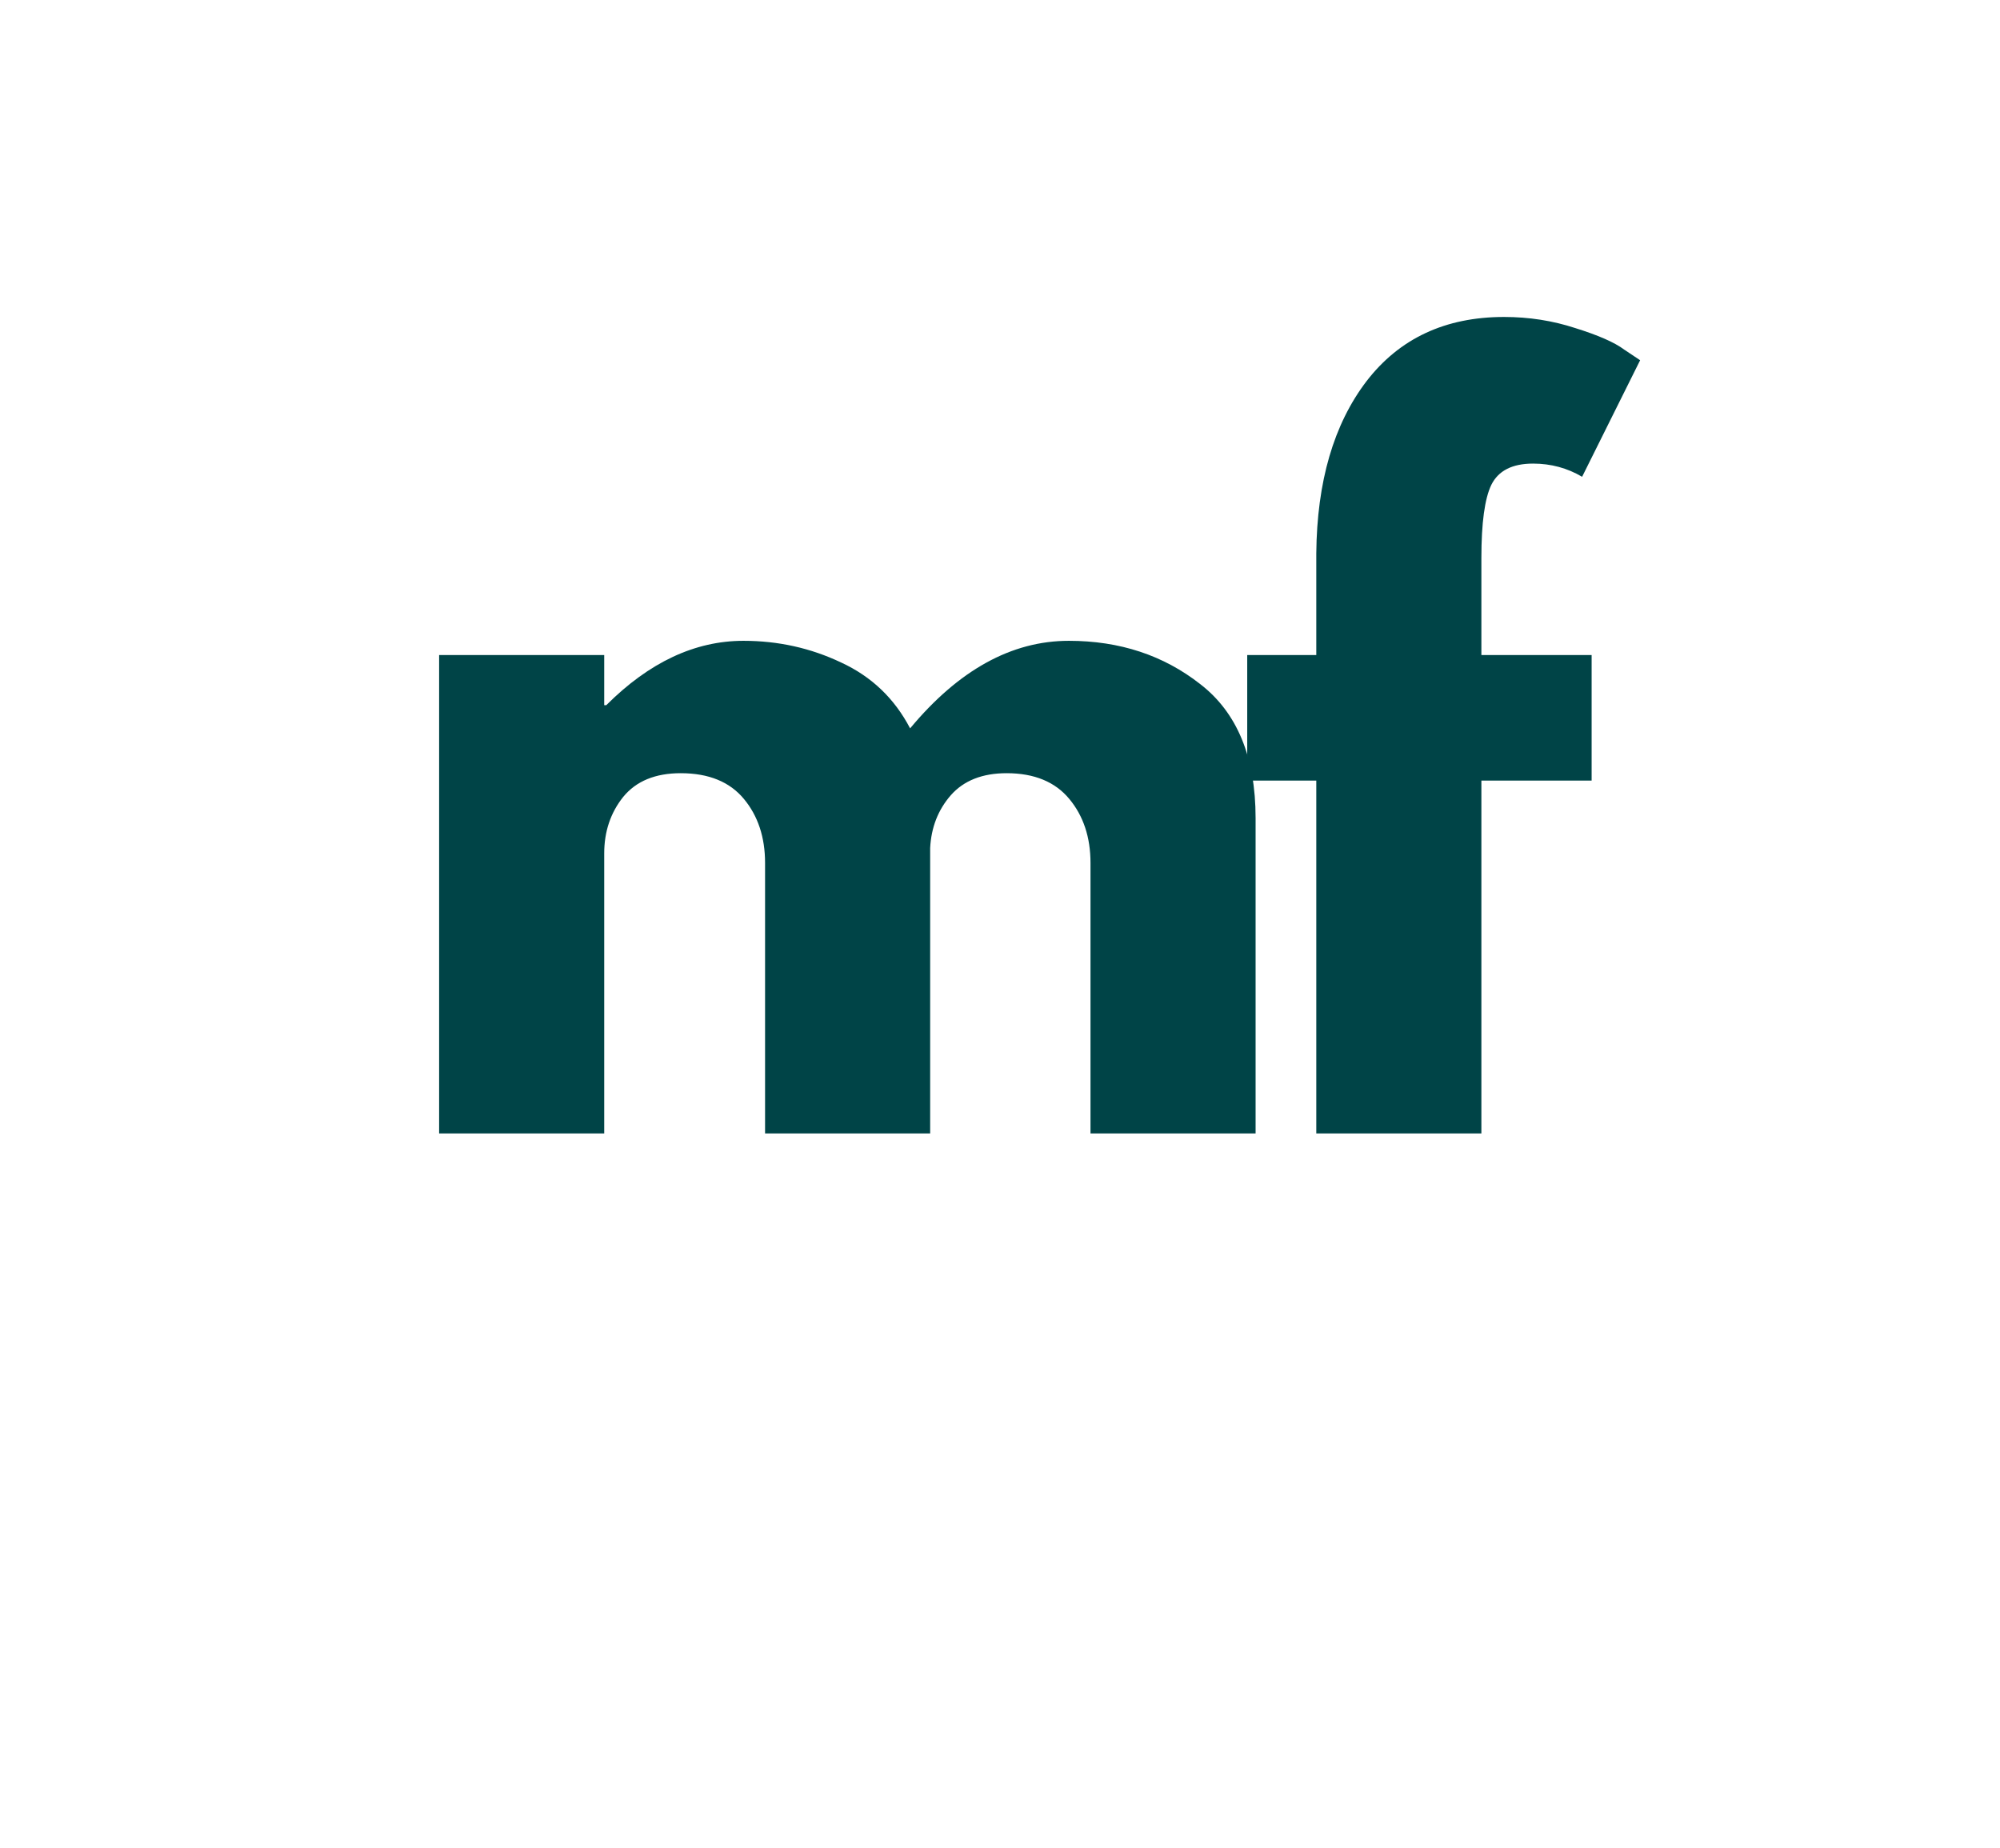
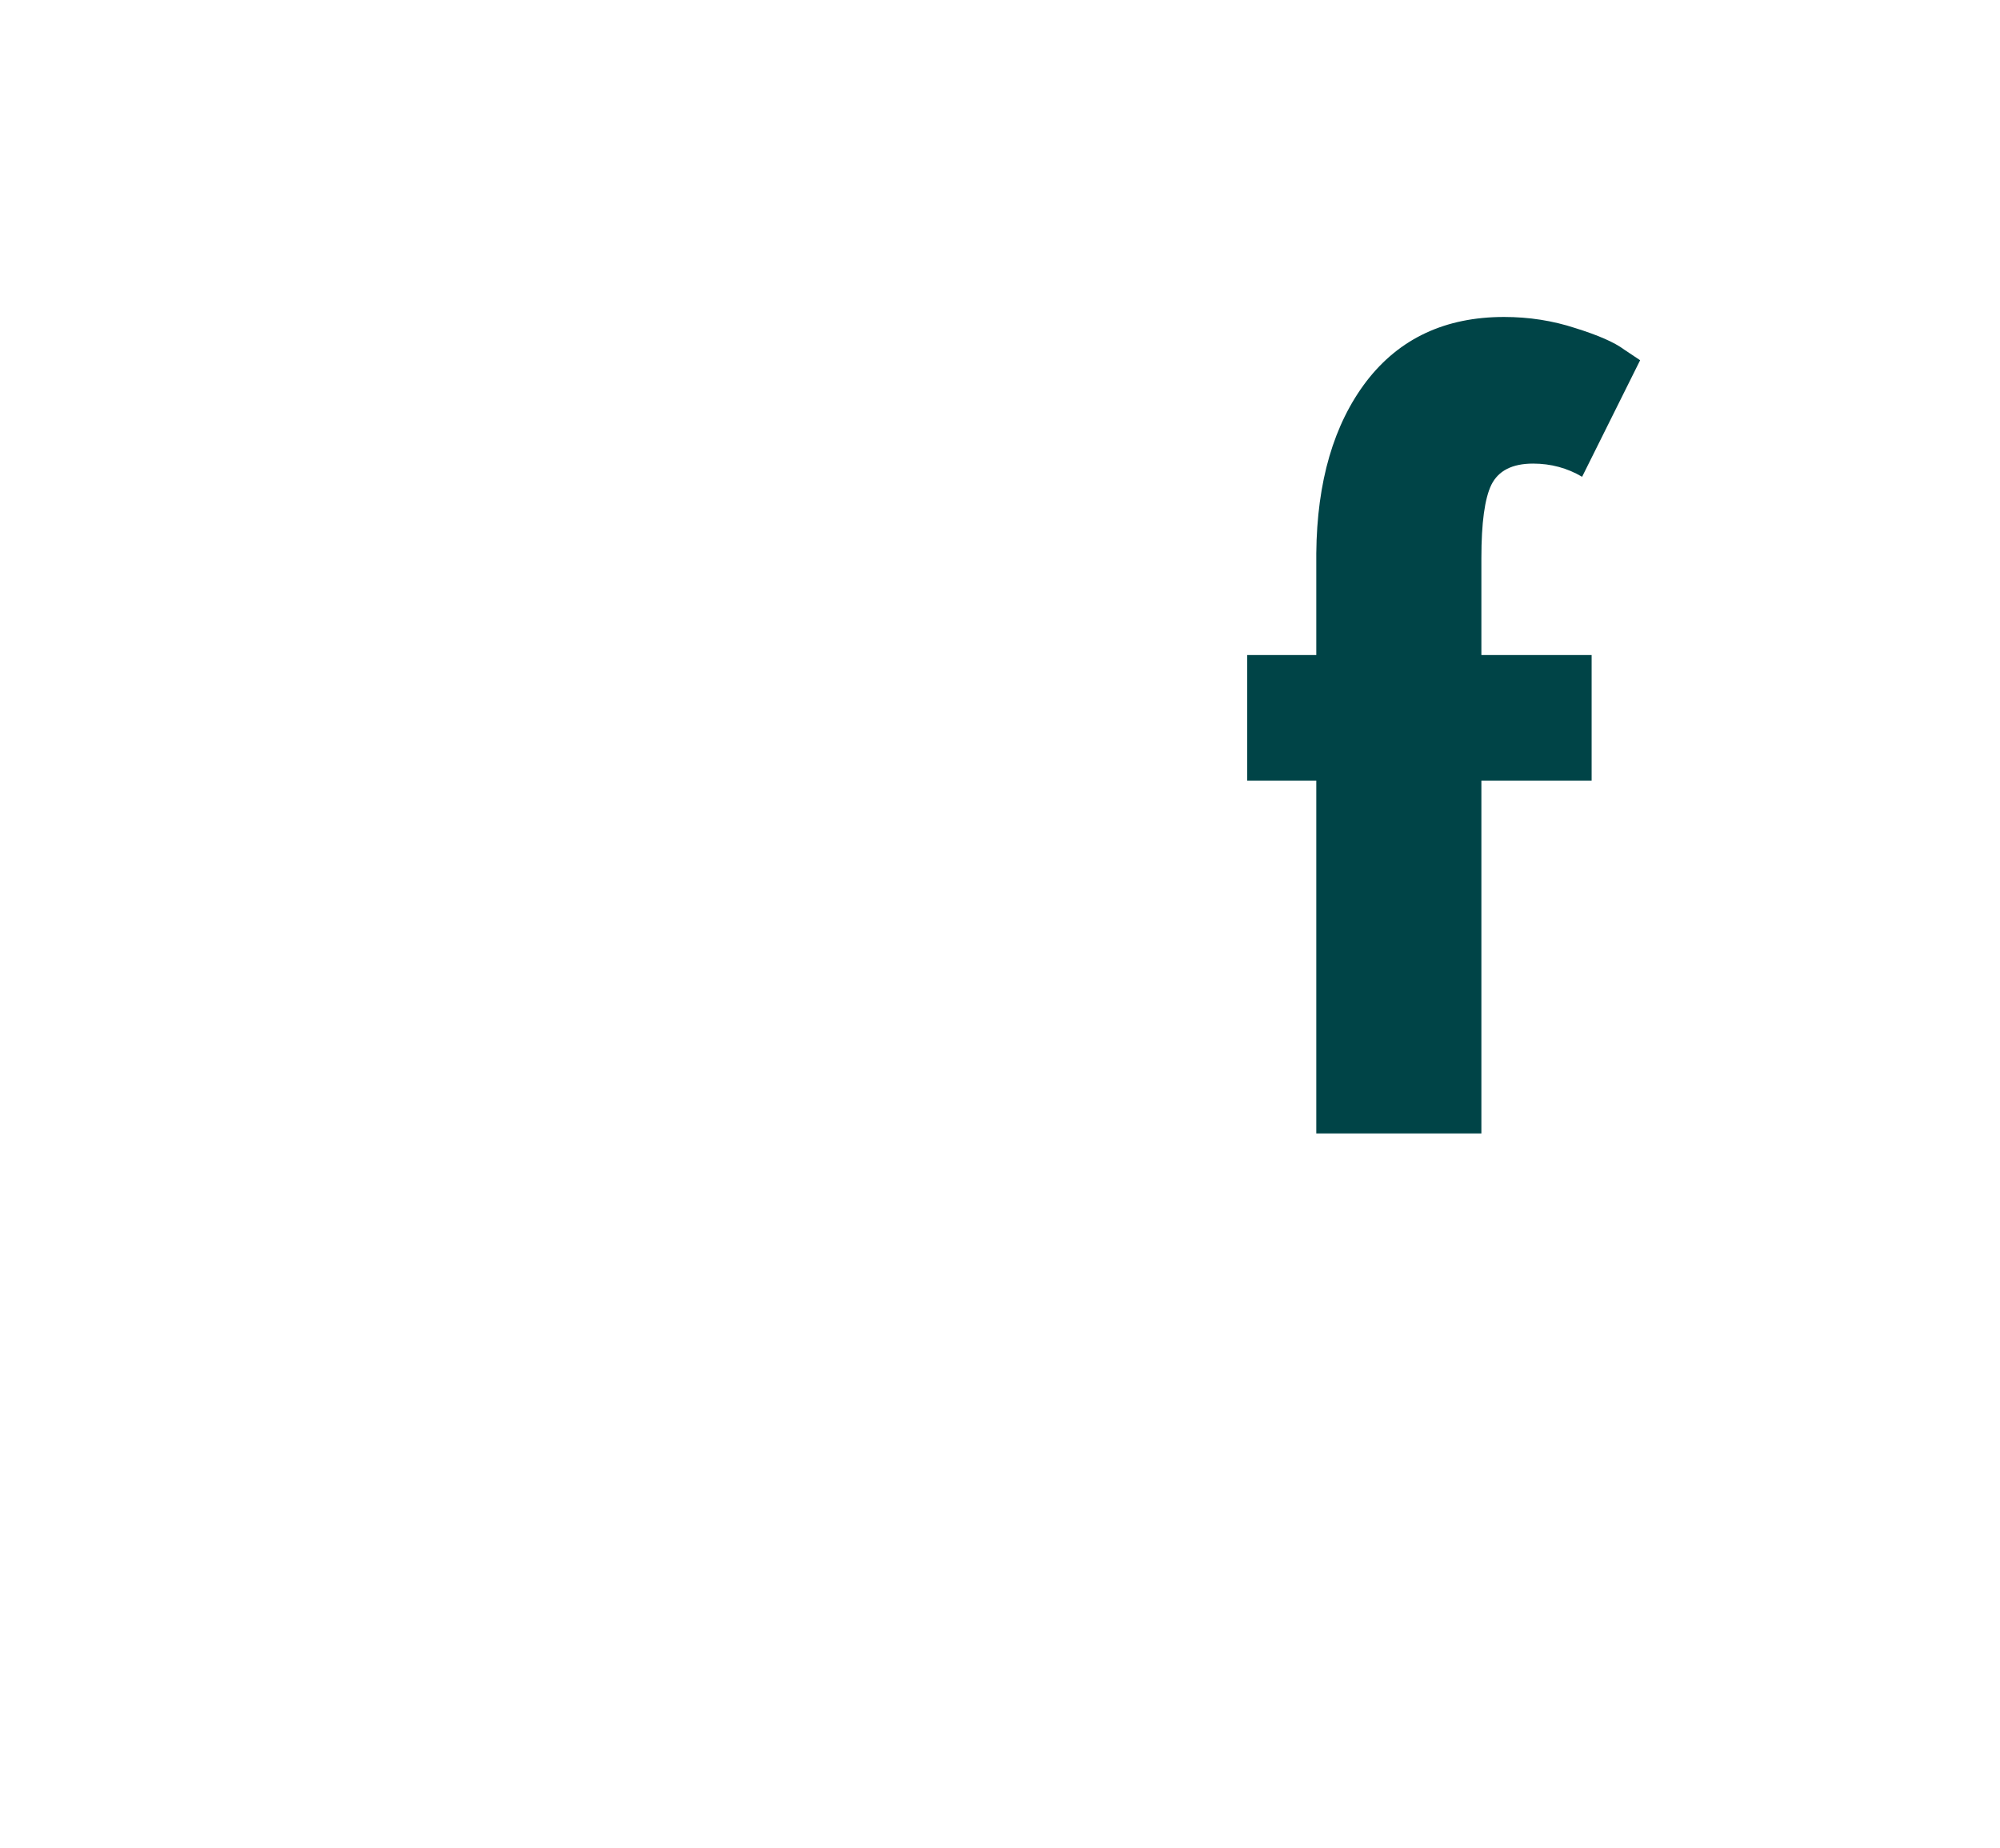
<svg xmlns="http://www.w3.org/2000/svg" width="79" viewBox="0 0 59.25 54.75" height="73" preserveAspectRatio="xMidYMid meet">
  <defs>
    <g />
  </defs>
  <g fill="#004447" fill-opacity="1">
    <g transform="translate(11.353, 33.578)">
      <g>
-         <path d="M 1.656 0 L 1.656 -14.172 L 6.547 -14.172 L 6.547 -12.688 L 6.609 -12.688 C 7.879 -13.957 9.234 -14.594 10.672 -14.594 C 11.703 -14.594 12.664 -14.379 13.562 -13.953 C 14.469 -13.535 15.148 -12.883 15.609 -12 C 17.047 -13.727 18.613 -14.594 20.312 -14.594 C 21.82 -14.594 23.117 -14.164 24.203 -13.312 C 25.297 -12.469 25.844 -11.145 25.844 -9.344 L 25.844 0 L 20.953 0 L 20.953 -8.016 C 20.953 -8.773 20.742 -9.406 20.328 -9.906 C 19.91 -10.414 19.289 -10.672 18.469 -10.672 C 17.75 -10.672 17.195 -10.453 16.812 -10.016 C 16.438 -9.586 16.234 -9.066 16.203 -8.453 L 16.203 0 L 11.312 0 L 11.312 -8.016 C 11.312 -8.773 11.102 -9.406 10.688 -9.906 C 10.27 -10.414 9.645 -10.672 8.812 -10.672 C 8.062 -10.672 7.492 -10.438 7.109 -9.969 C 6.734 -9.5 6.547 -8.941 6.547 -8.297 L 6.547 0 Z M 1.656 0 " />
-       </g>
+         </g>
    </g>
  </g>
  <g fill="#004447" fill-opacity="1">
    <g transform="translate(36.511, 33.578)">
      <g>
        <path d="M 2.484 -14.172 L 2.484 -17.188 C 2.504 -19.312 3 -21.008 3.969 -22.281 C 4.945 -23.551 6.305 -24.188 8.047 -24.188 C 8.785 -24.188 9.488 -24.078 10.156 -23.859 C 10.832 -23.648 11.316 -23.438 11.609 -23.219 L 12.078 -22.906 L 10.359 -19.453 C 9.922 -19.711 9.438 -19.844 8.906 -19.844 C 8.289 -19.844 7.879 -19.633 7.672 -19.219 C 7.473 -18.812 7.375 -18.086 7.375 -17.047 L 7.375 -14.172 L 10.641 -14.172 L 10.641 -10.453 L 7.375 -10.453 L 7.375 0 L 2.484 0 L 2.484 -10.453 L 0.438 -10.453 L 0.438 -14.172 Z M 2.484 -14.172 " />
      </g>
    </g>
  </g>
</svg>